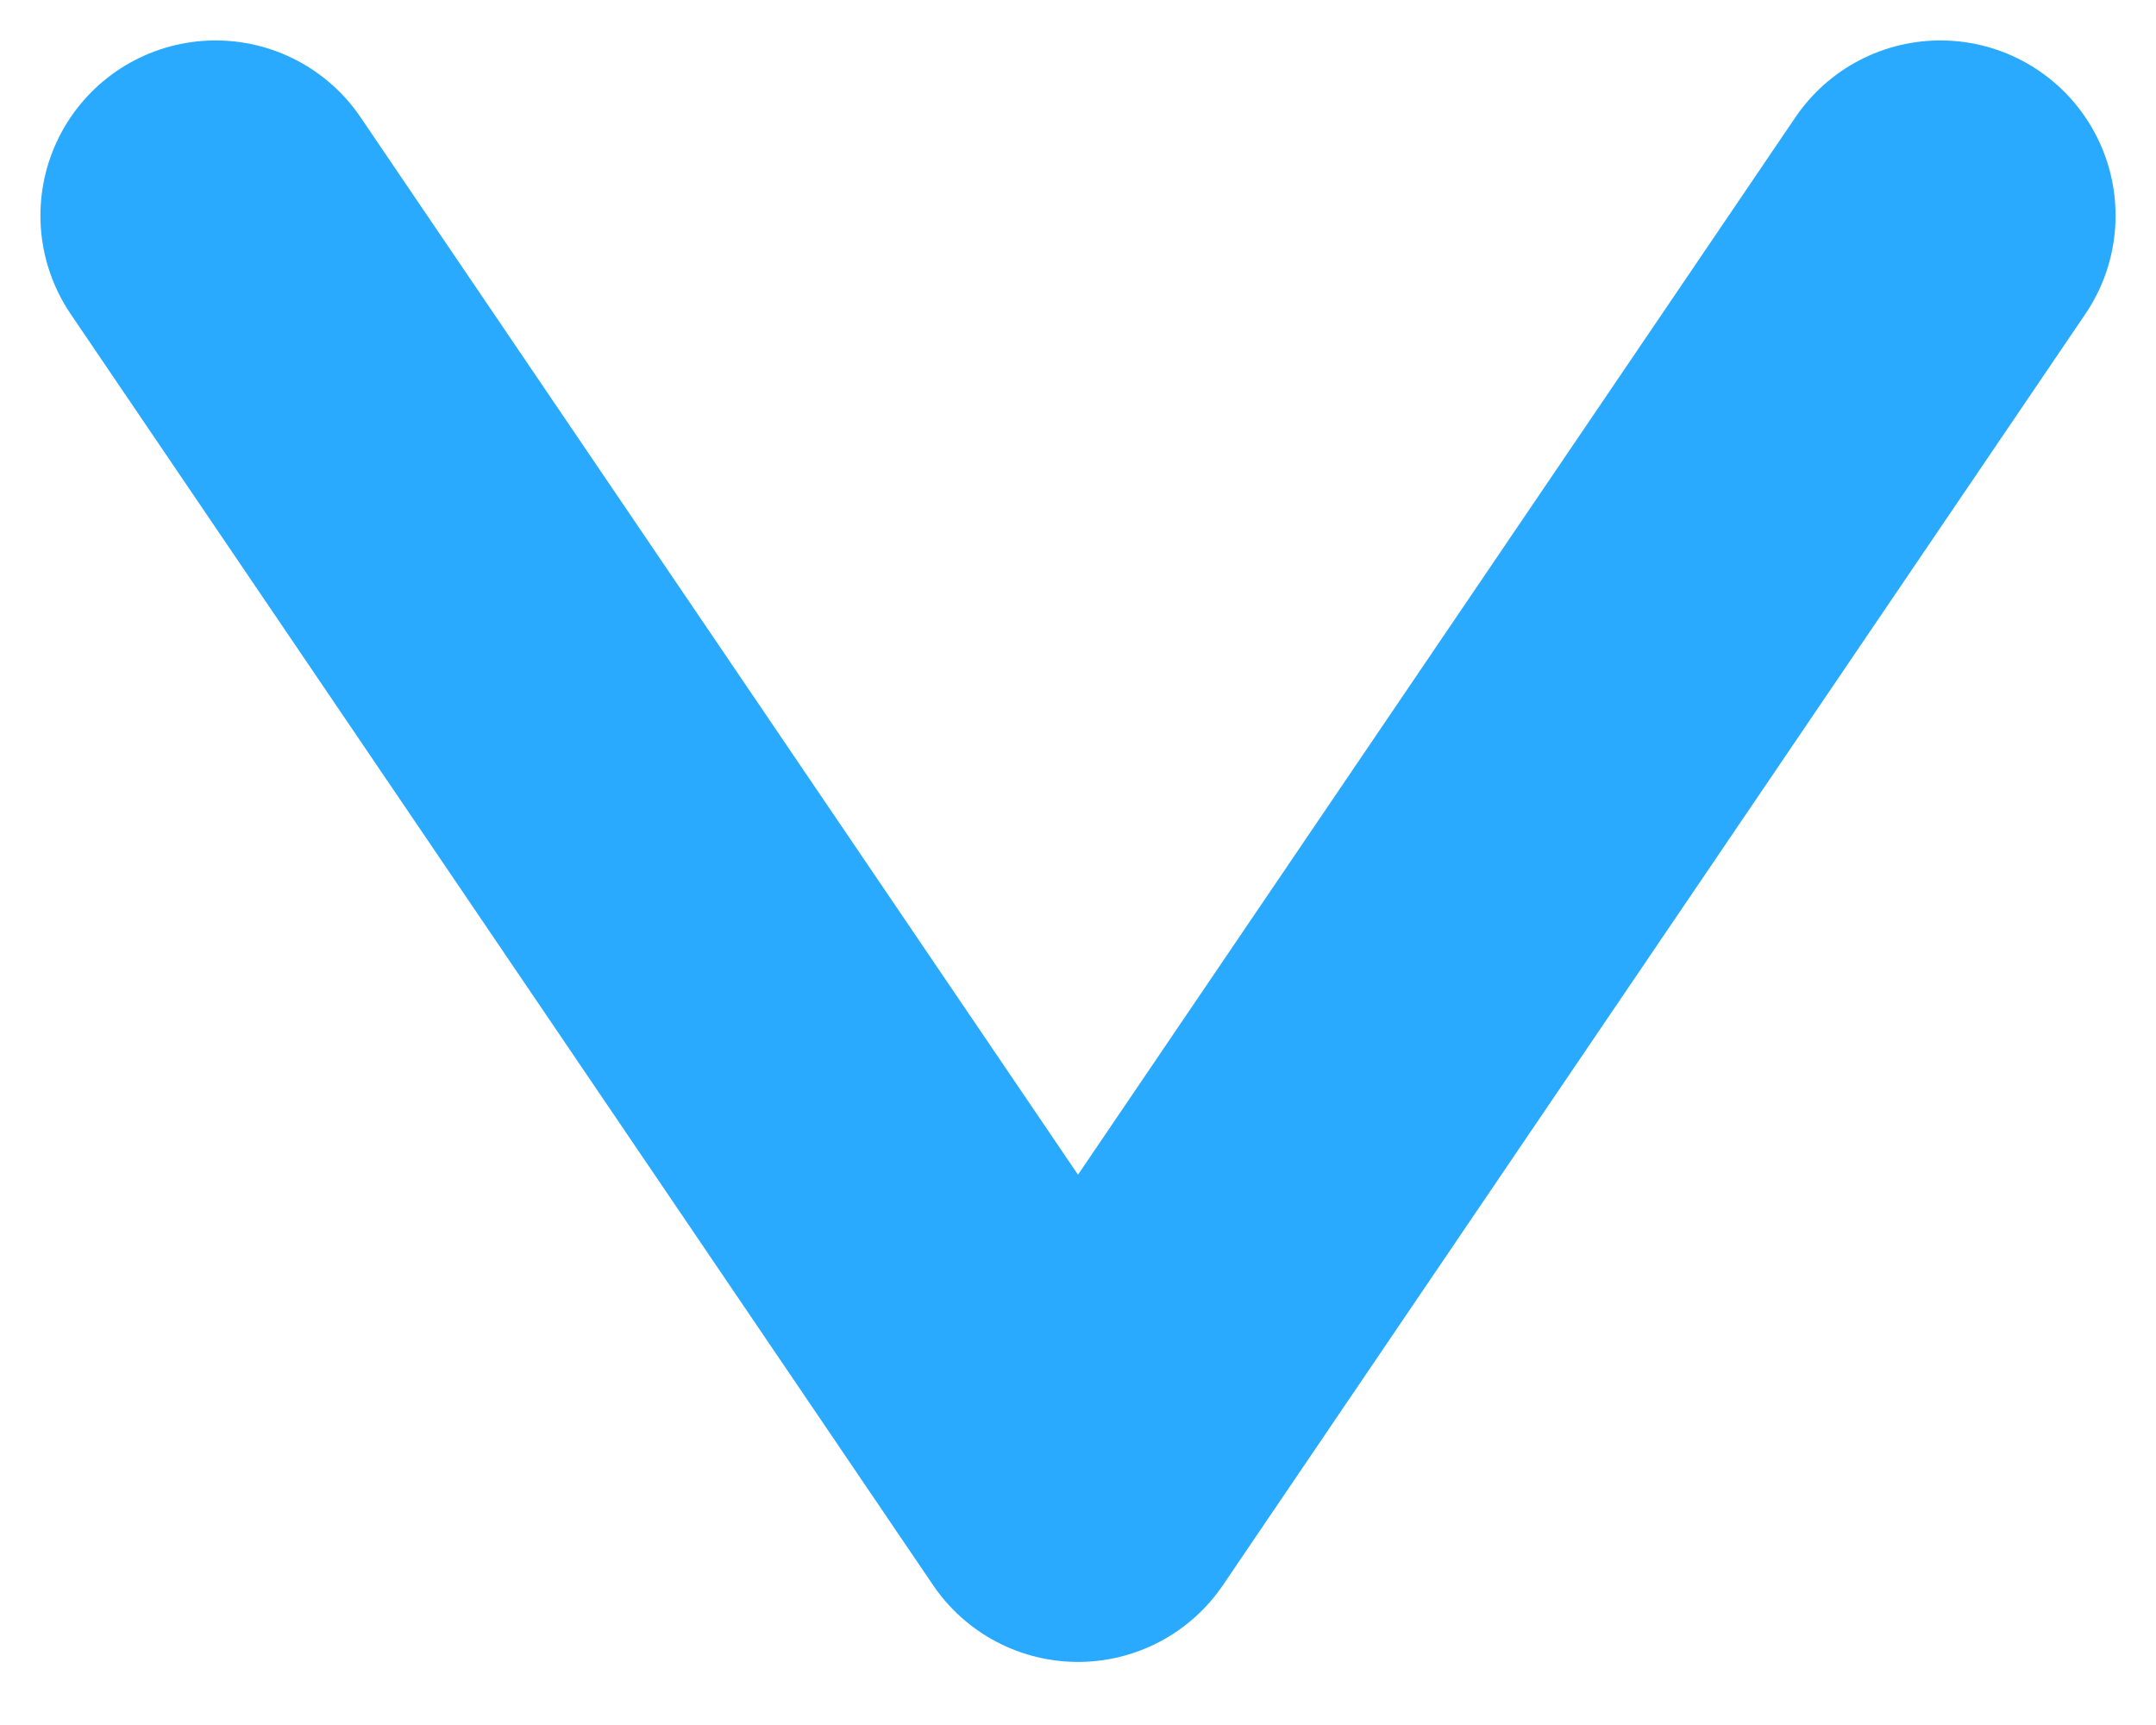
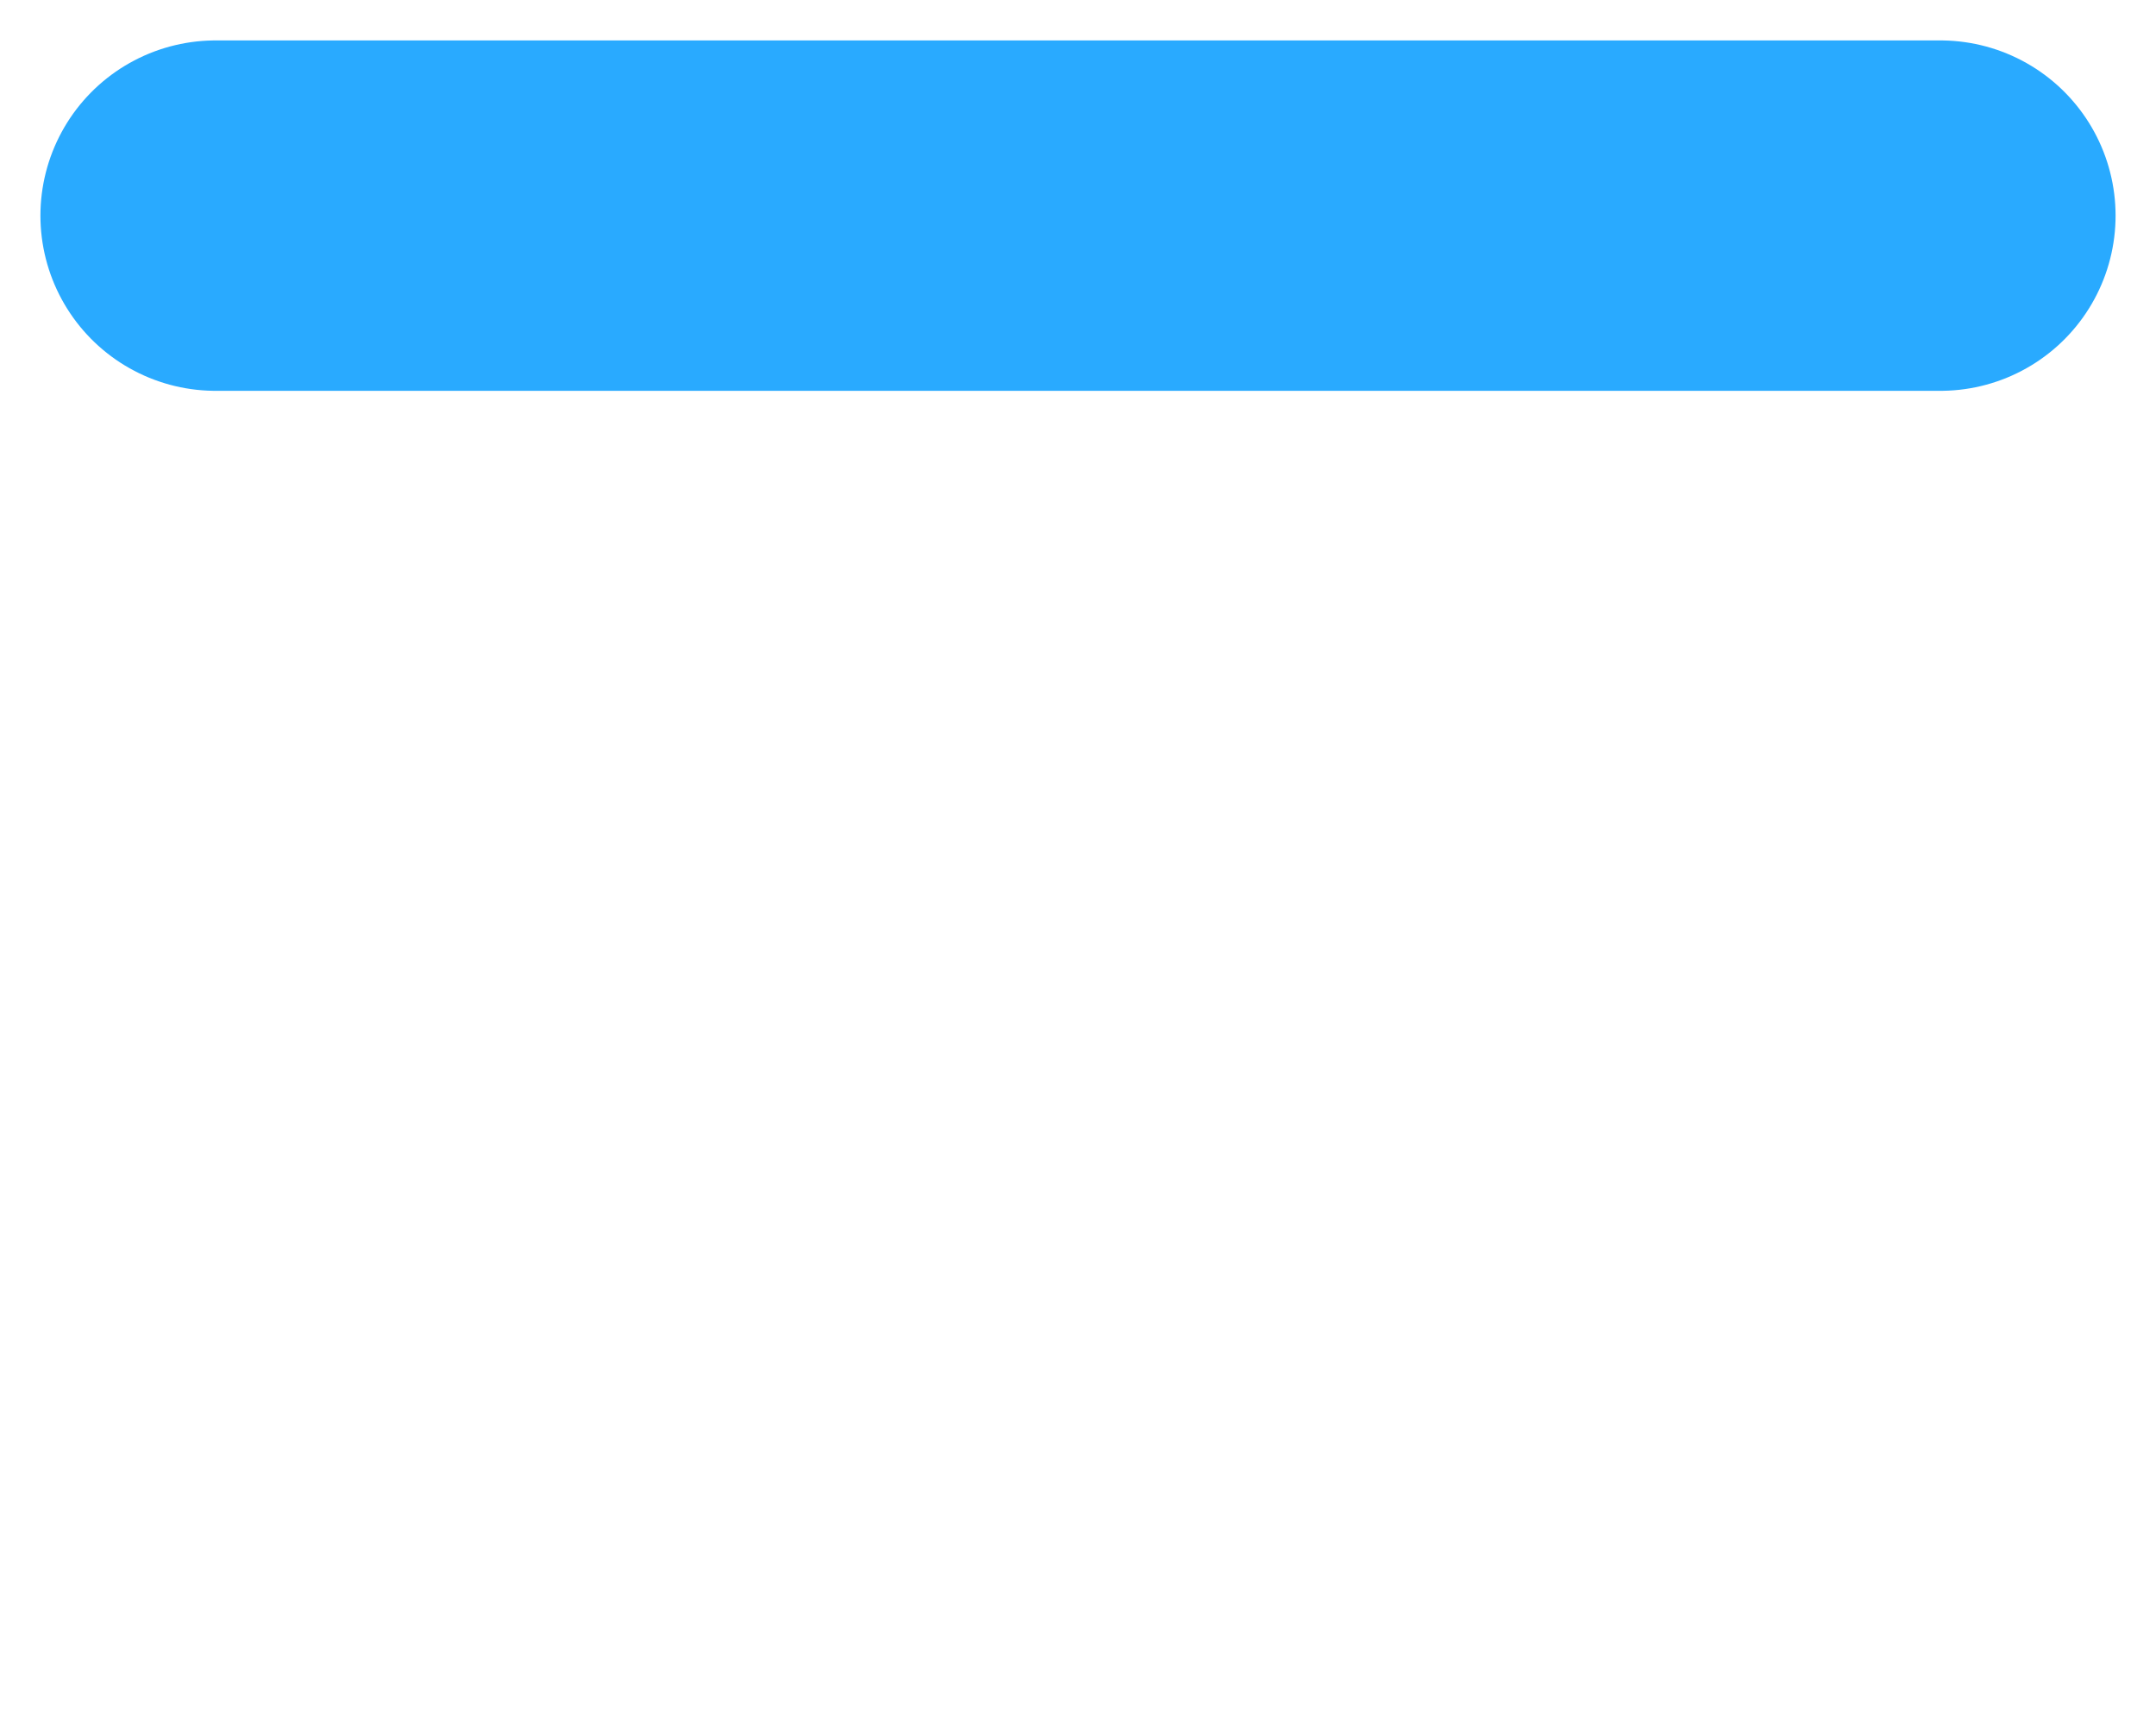
<svg xmlns="http://www.w3.org/2000/svg" width="20" height="16" viewBox="0 0 20 16" fill="none">
  <g filter="url(#filter0_d_8_417)">
-     <path d="M2 2L10 13.79L18 2" stroke="#29AAFF" stroke-width="3.25" stroke-linecap="round" stroke-linejoin="round" />
+     <path d="M2 2L18 2" stroke="#29AAFF" stroke-width="3.25" stroke-linecap="round" stroke-linejoin="round" />
  </g>
  <defs>
    <filter id="filter0_d_8_417" x="0.375" y="0.375" width="19.25" height="15.04" filterUnits="userSpaceOnUse" color-interpolation-filters="sRGB">
      <feFlood flood-opacity="0" result="BackgroundImageFix" />
      <feColorMatrix in="SourceAlpha" type="matrix" values="0 0 0 0 0 0 0 0 0 0 0 0 0 0 0 0 0 0 127 0" result="hardAlpha" />
      <feOffset />
      <feComposite in2="hardAlpha" operator="out" />
      <feColorMatrix type="matrix" values="0 0 0 0 0 0 0 0 0 0 0 0 0 0 0 0 0 0 0.25 0" />
      <feBlend mode="normal" in2="BackgroundImageFix" result="effect1_dropShadow_8_417" />
      <feBlend mode="normal" in="SourceGraphic" in2="effect1_dropShadow_8_417" result="shape" />
    </filter>
  </defs>
</svg>